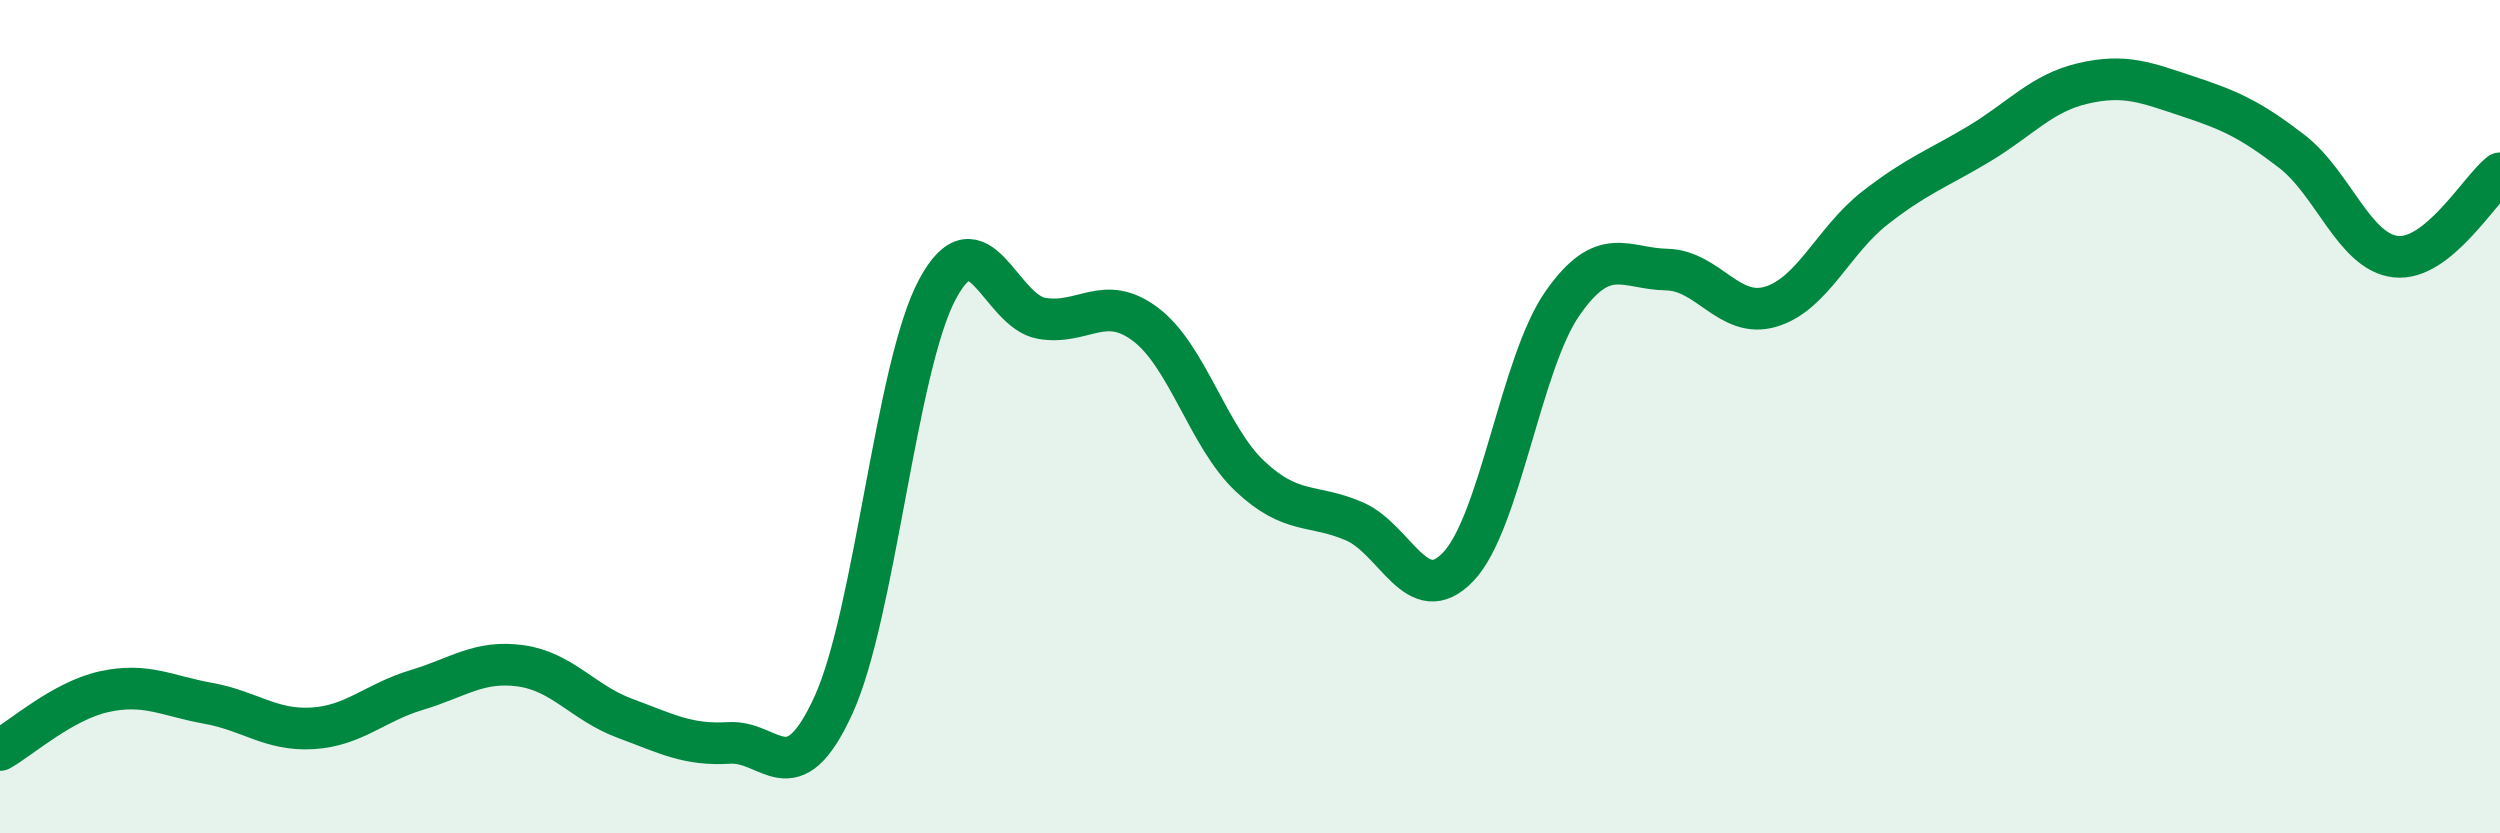
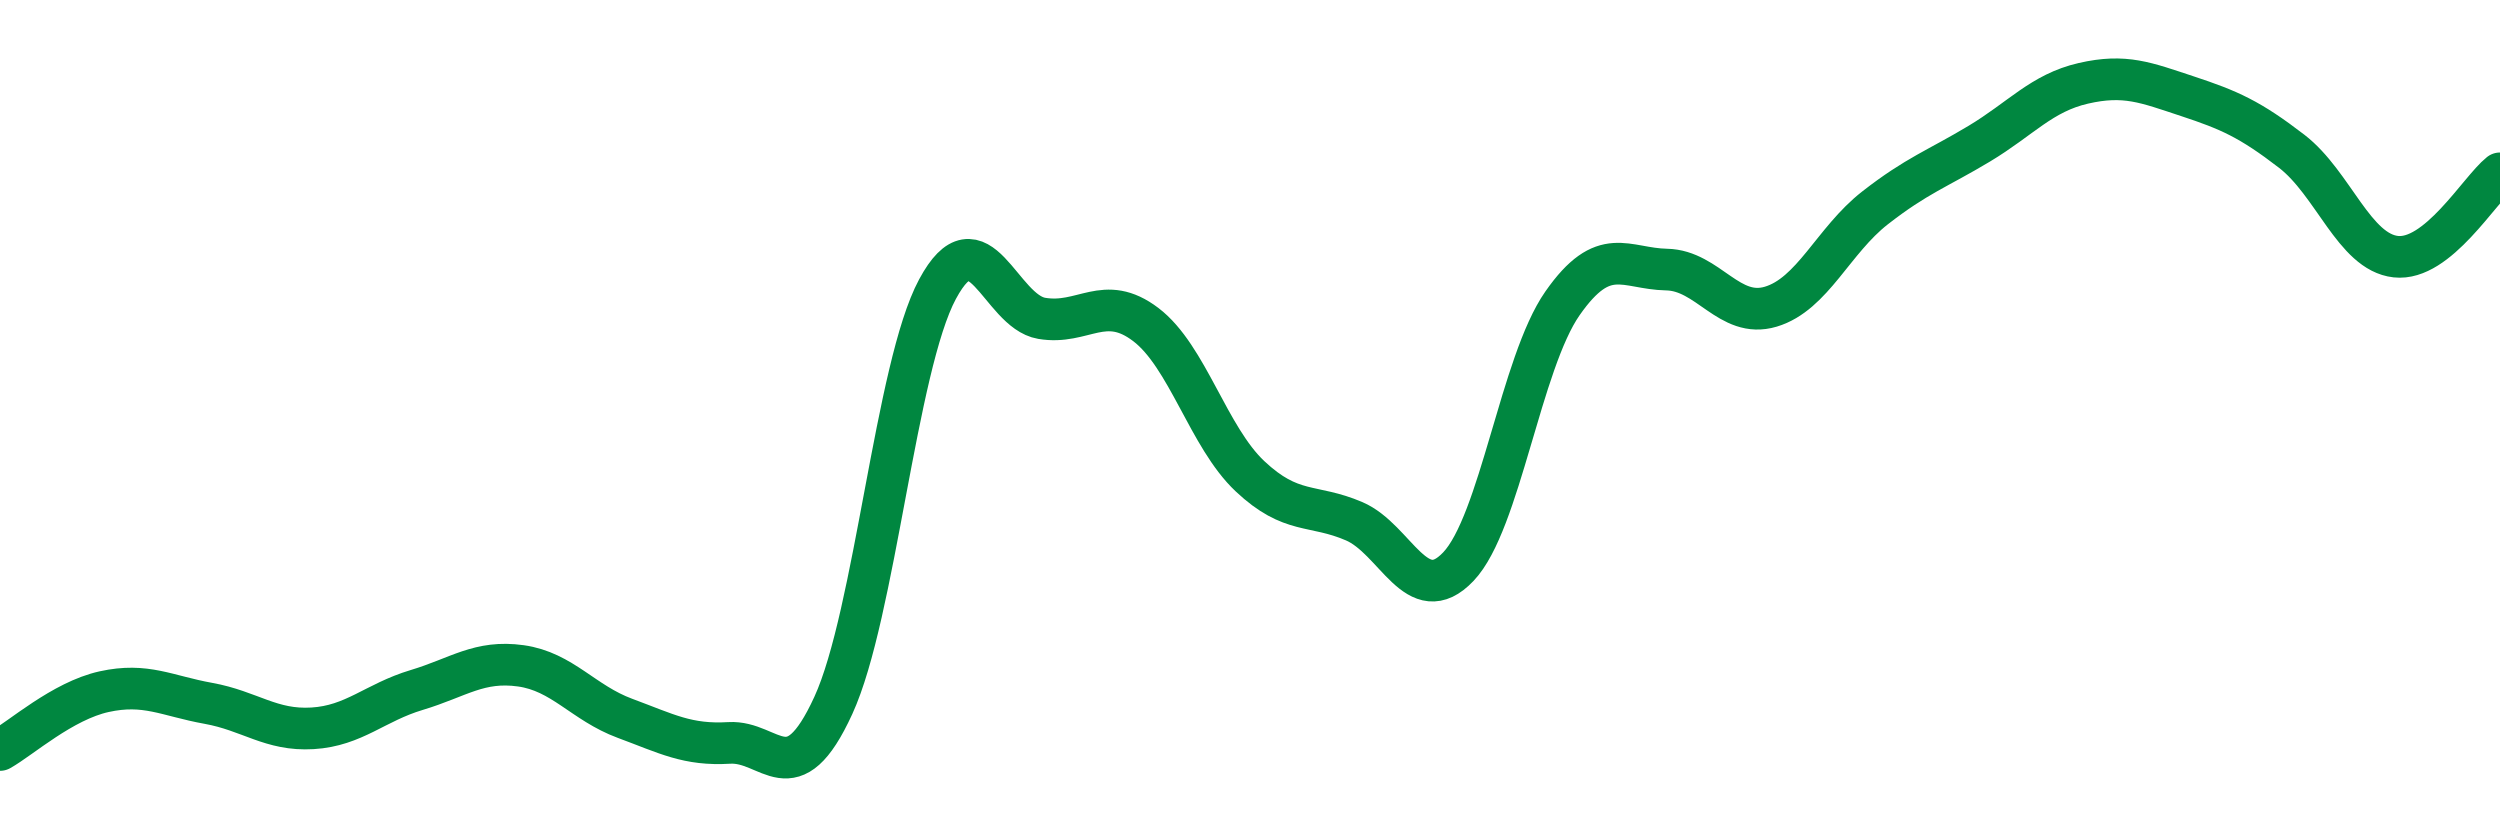
<svg xmlns="http://www.w3.org/2000/svg" width="60" height="20" viewBox="0 0 60 20">
-   <path d="M 0,18 C 0.5,17.72 1.5,16.82 2.5,16.6 C 3.5,16.38 4,16.7 5,16.88 C 6,17.06 6.5,17.54 7.5,17.48 C 8.5,17.42 9,16.86 10,16.56 C 11,16.26 11.5,15.84 12.5,15.98 C 13.5,16.12 14,16.87 15,17.24 C 16,17.61 16.5,17.89 17.5,17.83 C 18.5,17.77 19,19.11 20,16.93 C 21,14.75 21.5,8.8 22.5,6.94 C 23.5,5.08 24,7.47 25,7.64 C 26,7.81 26.5,7.03 27.5,7.79 C 28.5,8.55 29,10.49 30,11.43 C 31,12.37 31.5,12.08 32.5,12.51 C 33.5,12.94 34,14.65 35,13.6 C 36,12.55 36.5,8.71 37.5,7.28 C 38.5,5.85 39,6.45 40,6.47 C 41,6.49 41.5,7.66 42.5,7.36 C 43.5,7.06 44,5.77 45,4.99 C 46,4.21 46.5,4.05 47.5,3.45 C 48.5,2.85 49,2.23 50,2 C 51,1.77 51.5,1.98 52.5,2.31 C 53.5,2.64 54,2.86 55,3.63 C 56,4.4 56.5,6.05 57.5,6.16 C 58.5,6.27 59.5,4.56 60,4.16L60 20L0 20Z" fill="#008740" opacity="0.1" stroke-linecap="round" stroke-linejoin="round" />
  <path d="M 0,18 C 0.5,17.72 1.5,16.82 2.5,16.6 C 3.5,16.38 4,16.7 5,16.88 C 6,17.06 6.5,17.54 7.5,17.48 C 8.5,17.42 9,16.86 10,16.56 C 11,16.26 11.5,15.84 12.5,15.98 C 13.5,16.12 14,16.87 15,17.24 C 16,17.61 16.5,17.89 17.5,17.83 C 18.5,17.77 19,19.11 20,16.93 C 21,14.75 21.5,8.8 22.5,6.94 C 23.5,5.08 24,7.47 25,7.64 C 26,7.81 26.5,7.03 27.5,7.79 C 28.5,8.55 29,10.49 30,11.43 C 31,12.37 31.5,12.08 32.5,12.51 C 33.5,12.94 34,14.65 35,13.6 C 36,12.55 36.5,8.71 37.5,7.28 C 38.5,5.85 39,6.45 40,6.47 C 41,6.49 41.5,7.66 42.5,7.36 C 43.5,7.06 44,5.77 45,4.99 C 46,4.21 46.5,4.05 47.5,3.45 C 48.5,2.85 49,2.23 50,2 C 51,1.77 51.5,1.98 52.5,2.31 C 53.5,2.64 54,2.86 55,3.63 C 56,4.4 56.5,6.05 57.5,6.16 C 58.5,6.27 59.5,4.56 60,4.16" stroke="#008740" stroke-width="1" fill="none" stroke-linecap="round" stroke-linejoin="round" />
</svg>